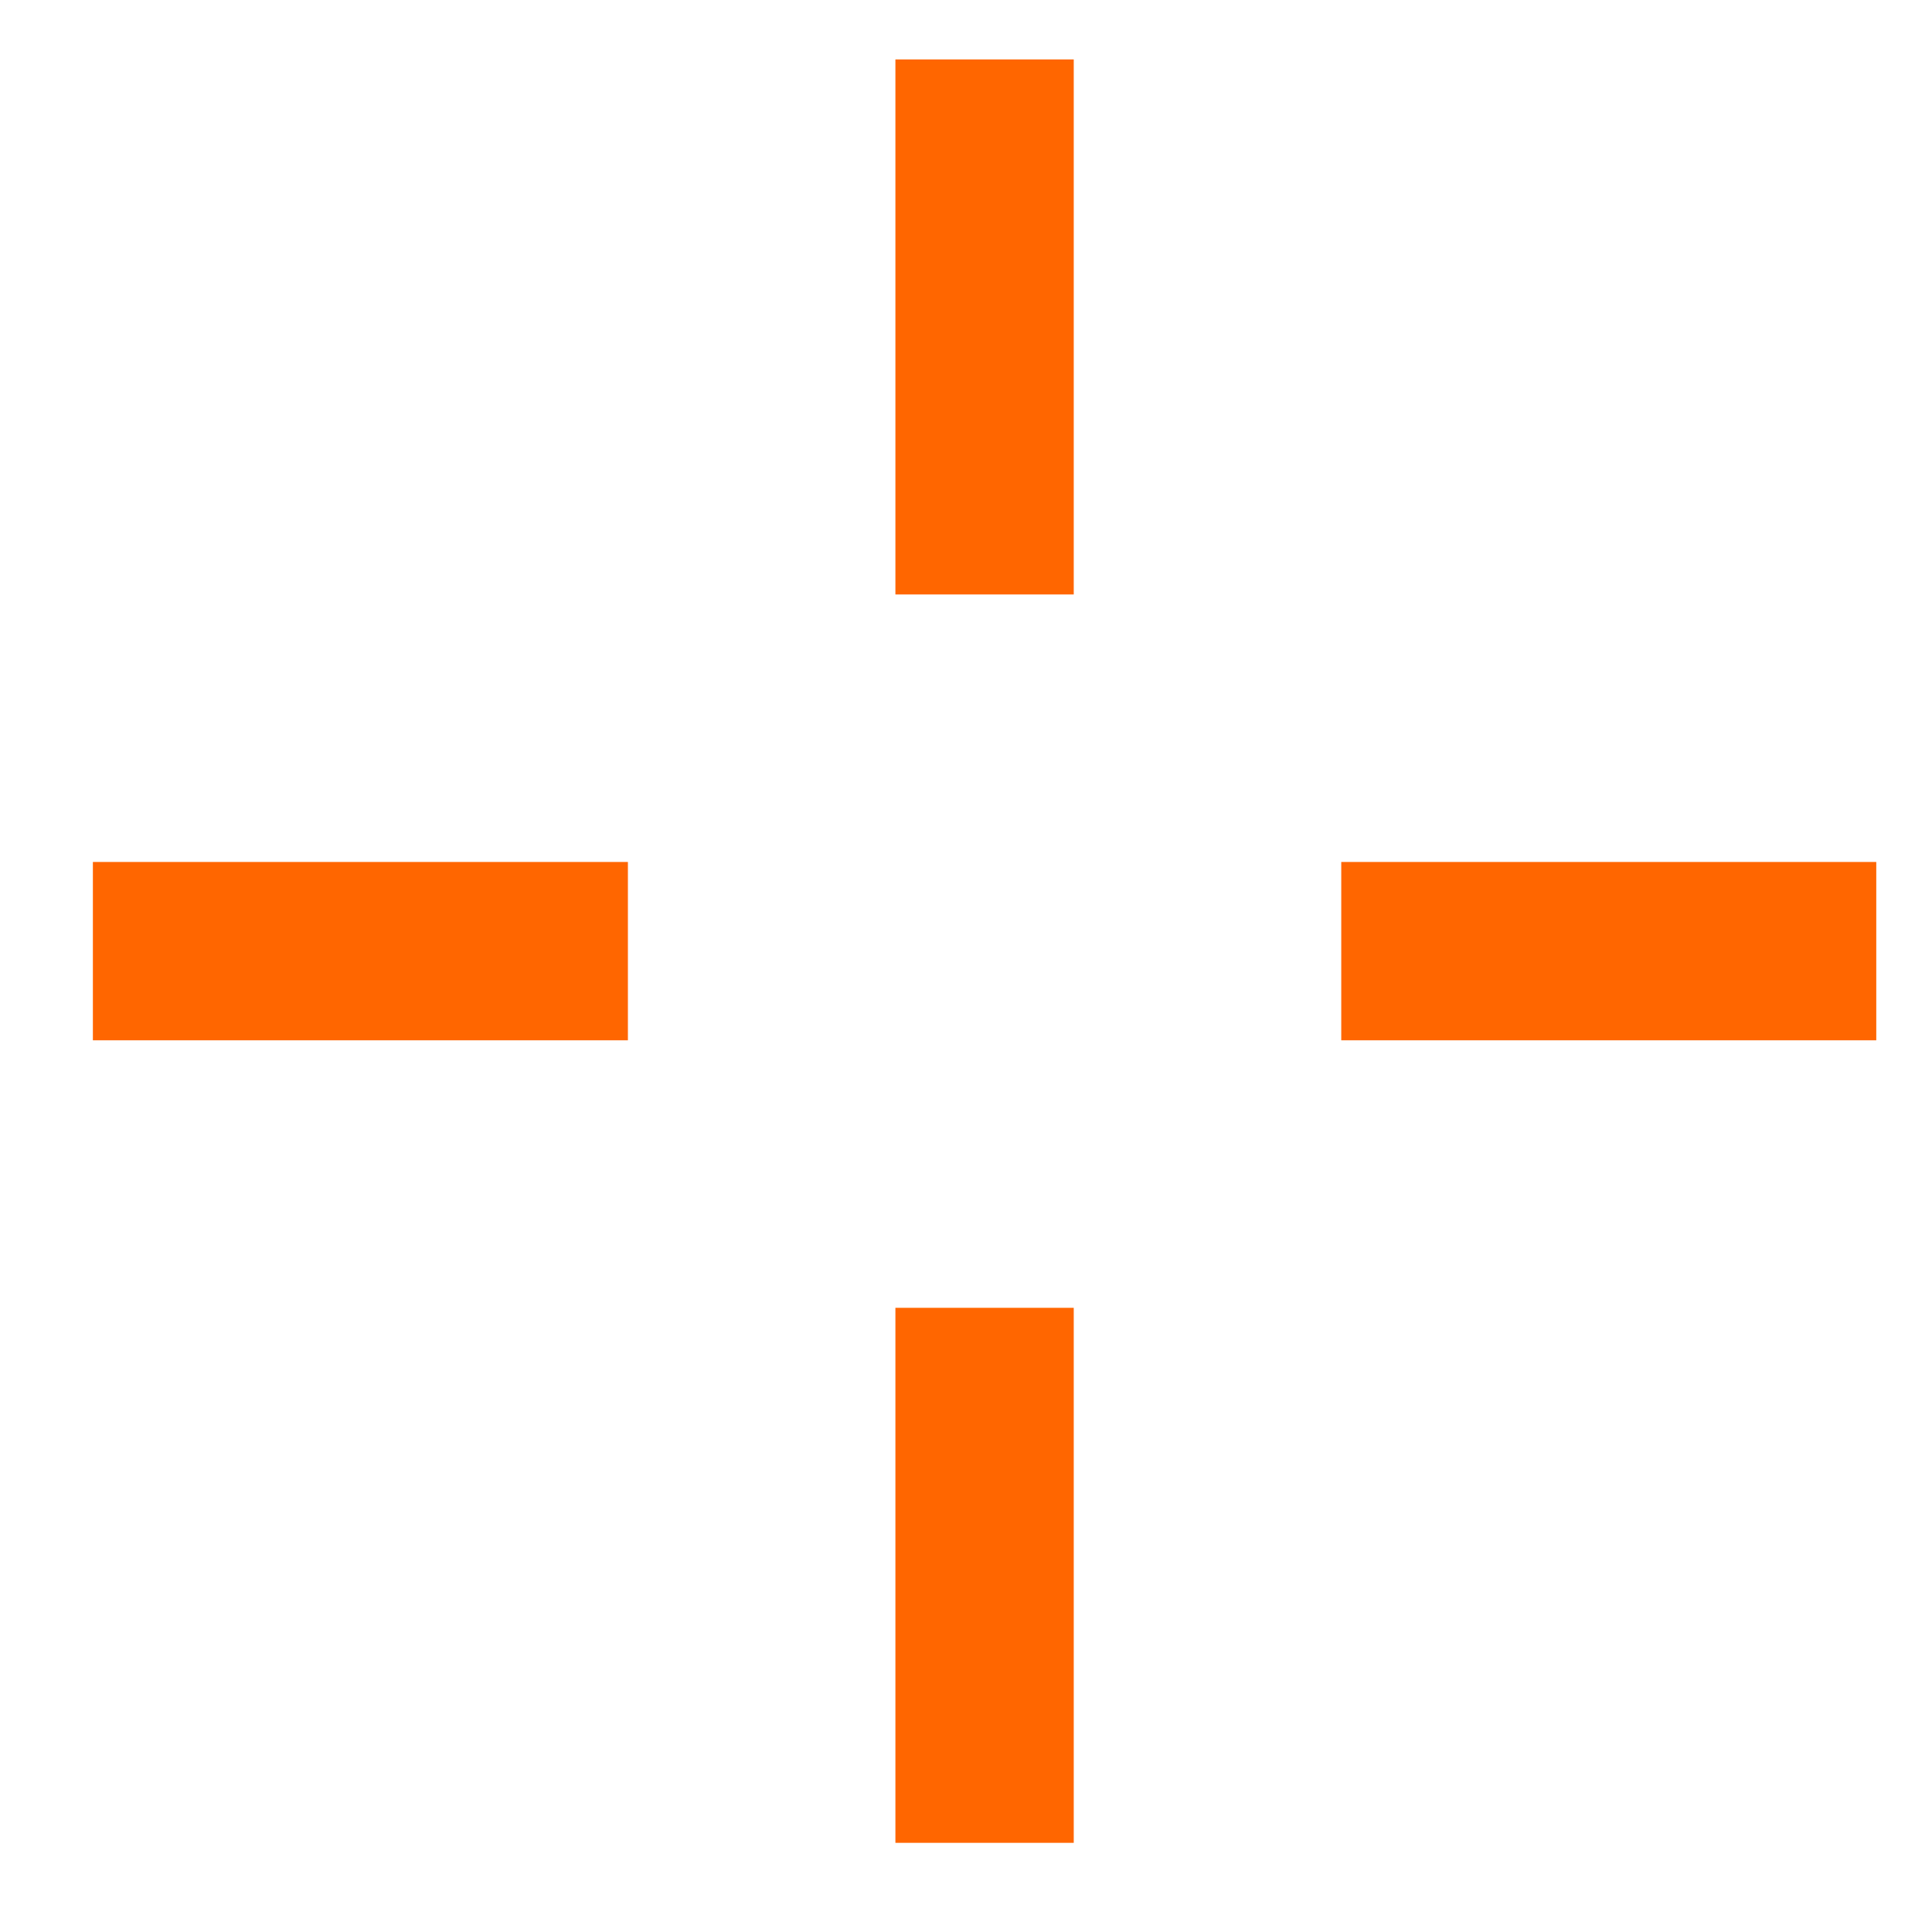
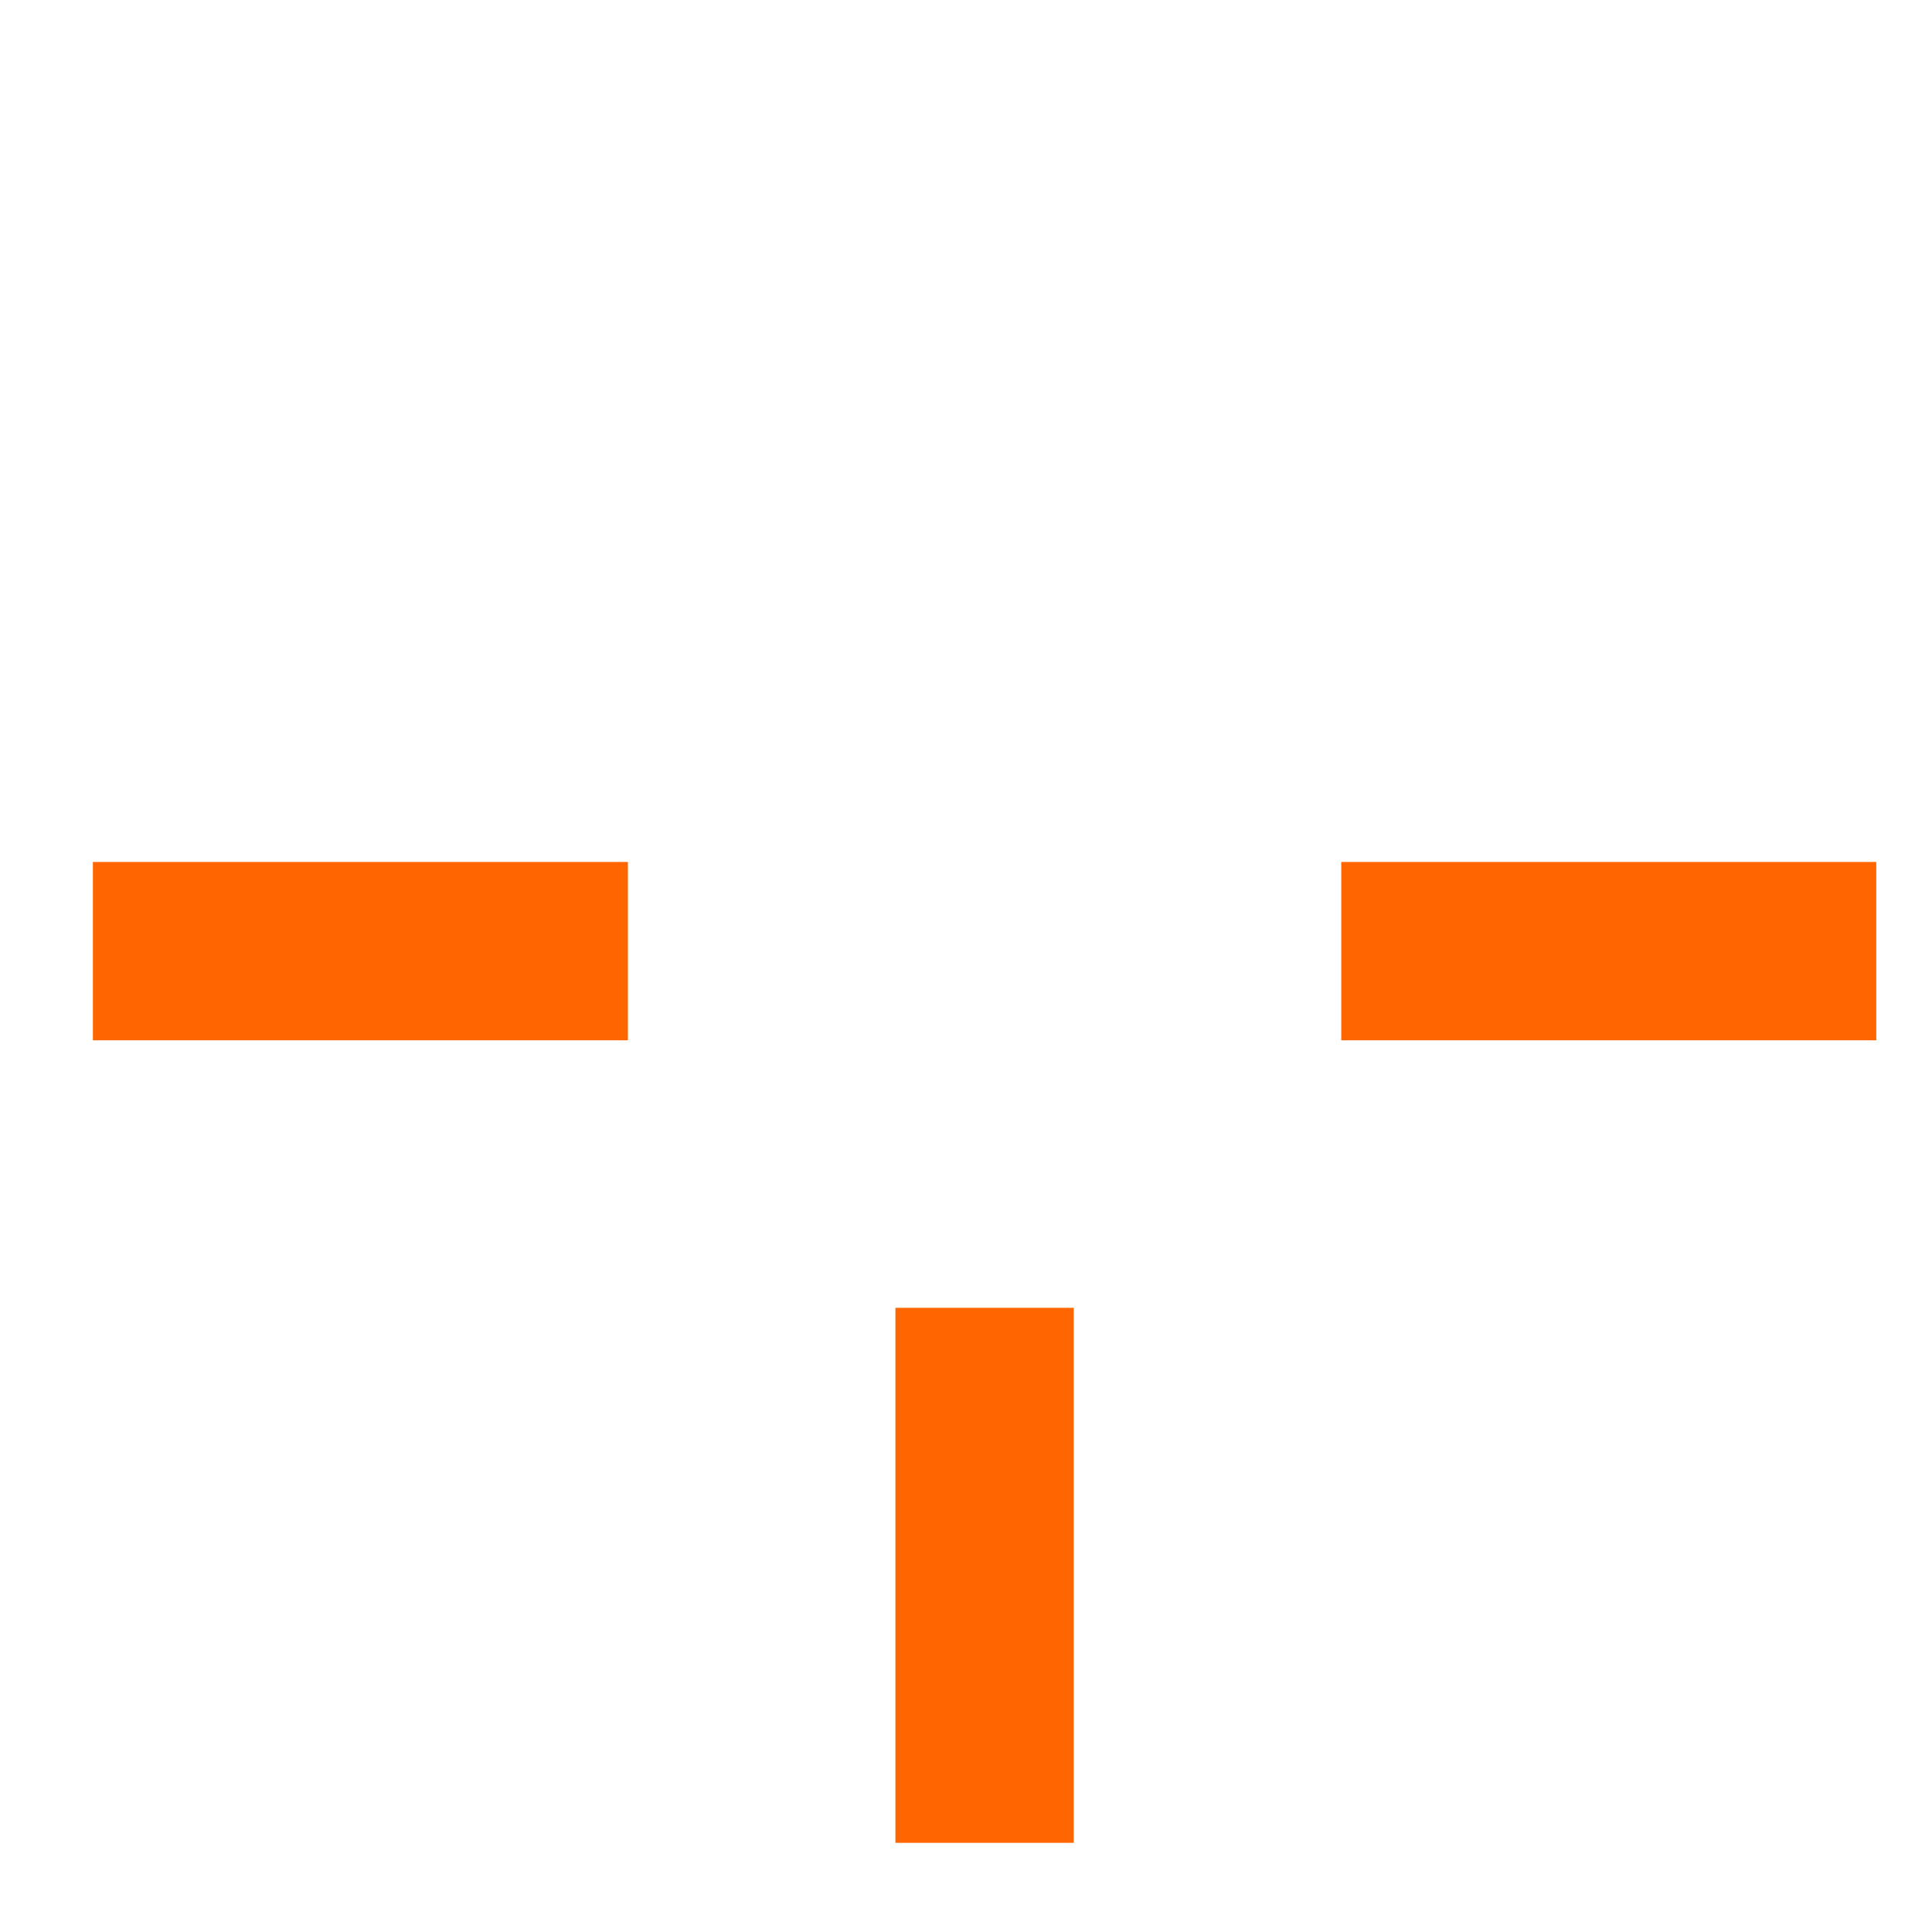
<svg xmlns="http://www.w3.org/2000/svg" width="13" height="13" viewBox="0 0 13 13" fill="none">
  <g id="Component 7">
-     <path id="Vector" fill-rule="evenodd" clip-rule="evenodd" d="M6.025 8.8V12.4H7.225V8.8H6.025ZM9.025 7H12.625V5.8H9.025V7ZM7.225 4V0.4H6.025V4H7.225ZM4.225 5.8H0.625V7H4.225V5.8Z" fill="#FF6600" />
+     <path id="Vector" fill-rule="evenodd" clip-rule="evenodd" d="M6.025 8.8V12.4H7.225V8.8H6.025ZM9.025 7H12.625V5.8H9.025V7ZM7.225 4V0.4H6.025H7.225ZM4.225 5.8H0.625V7H4.225V5.8Z" fill="#FF6600" />
  </g>
</svg>